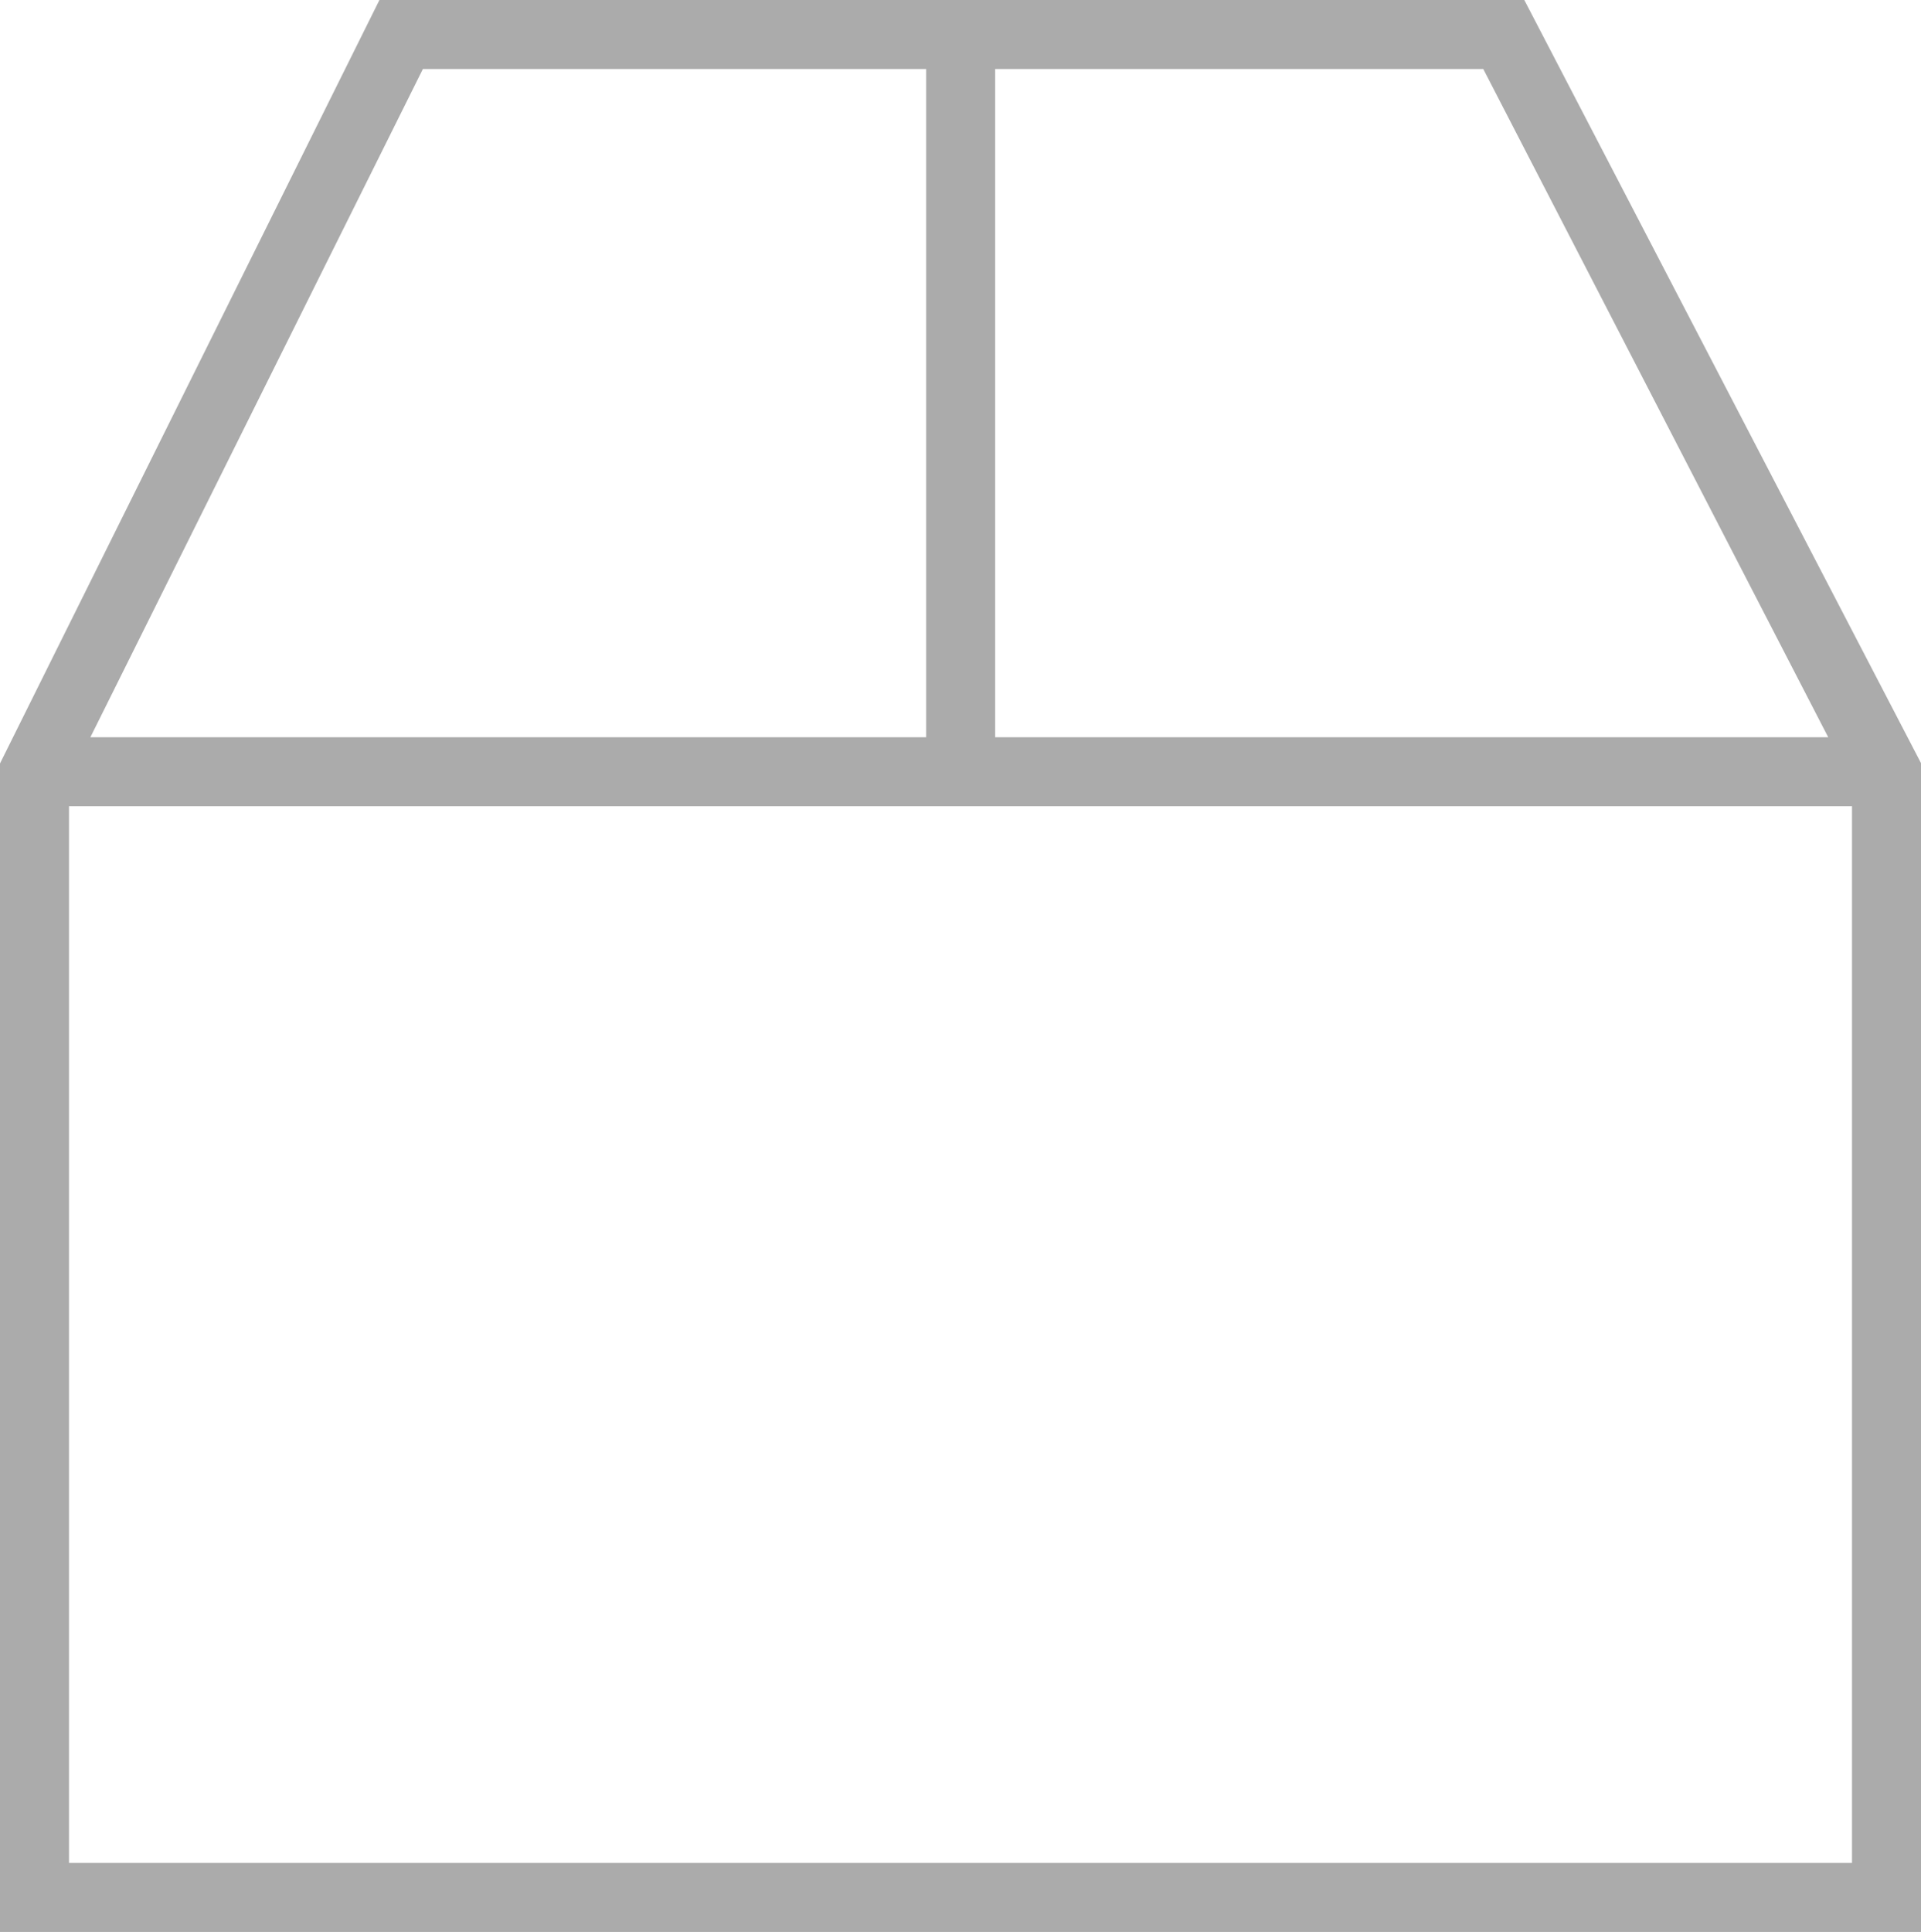
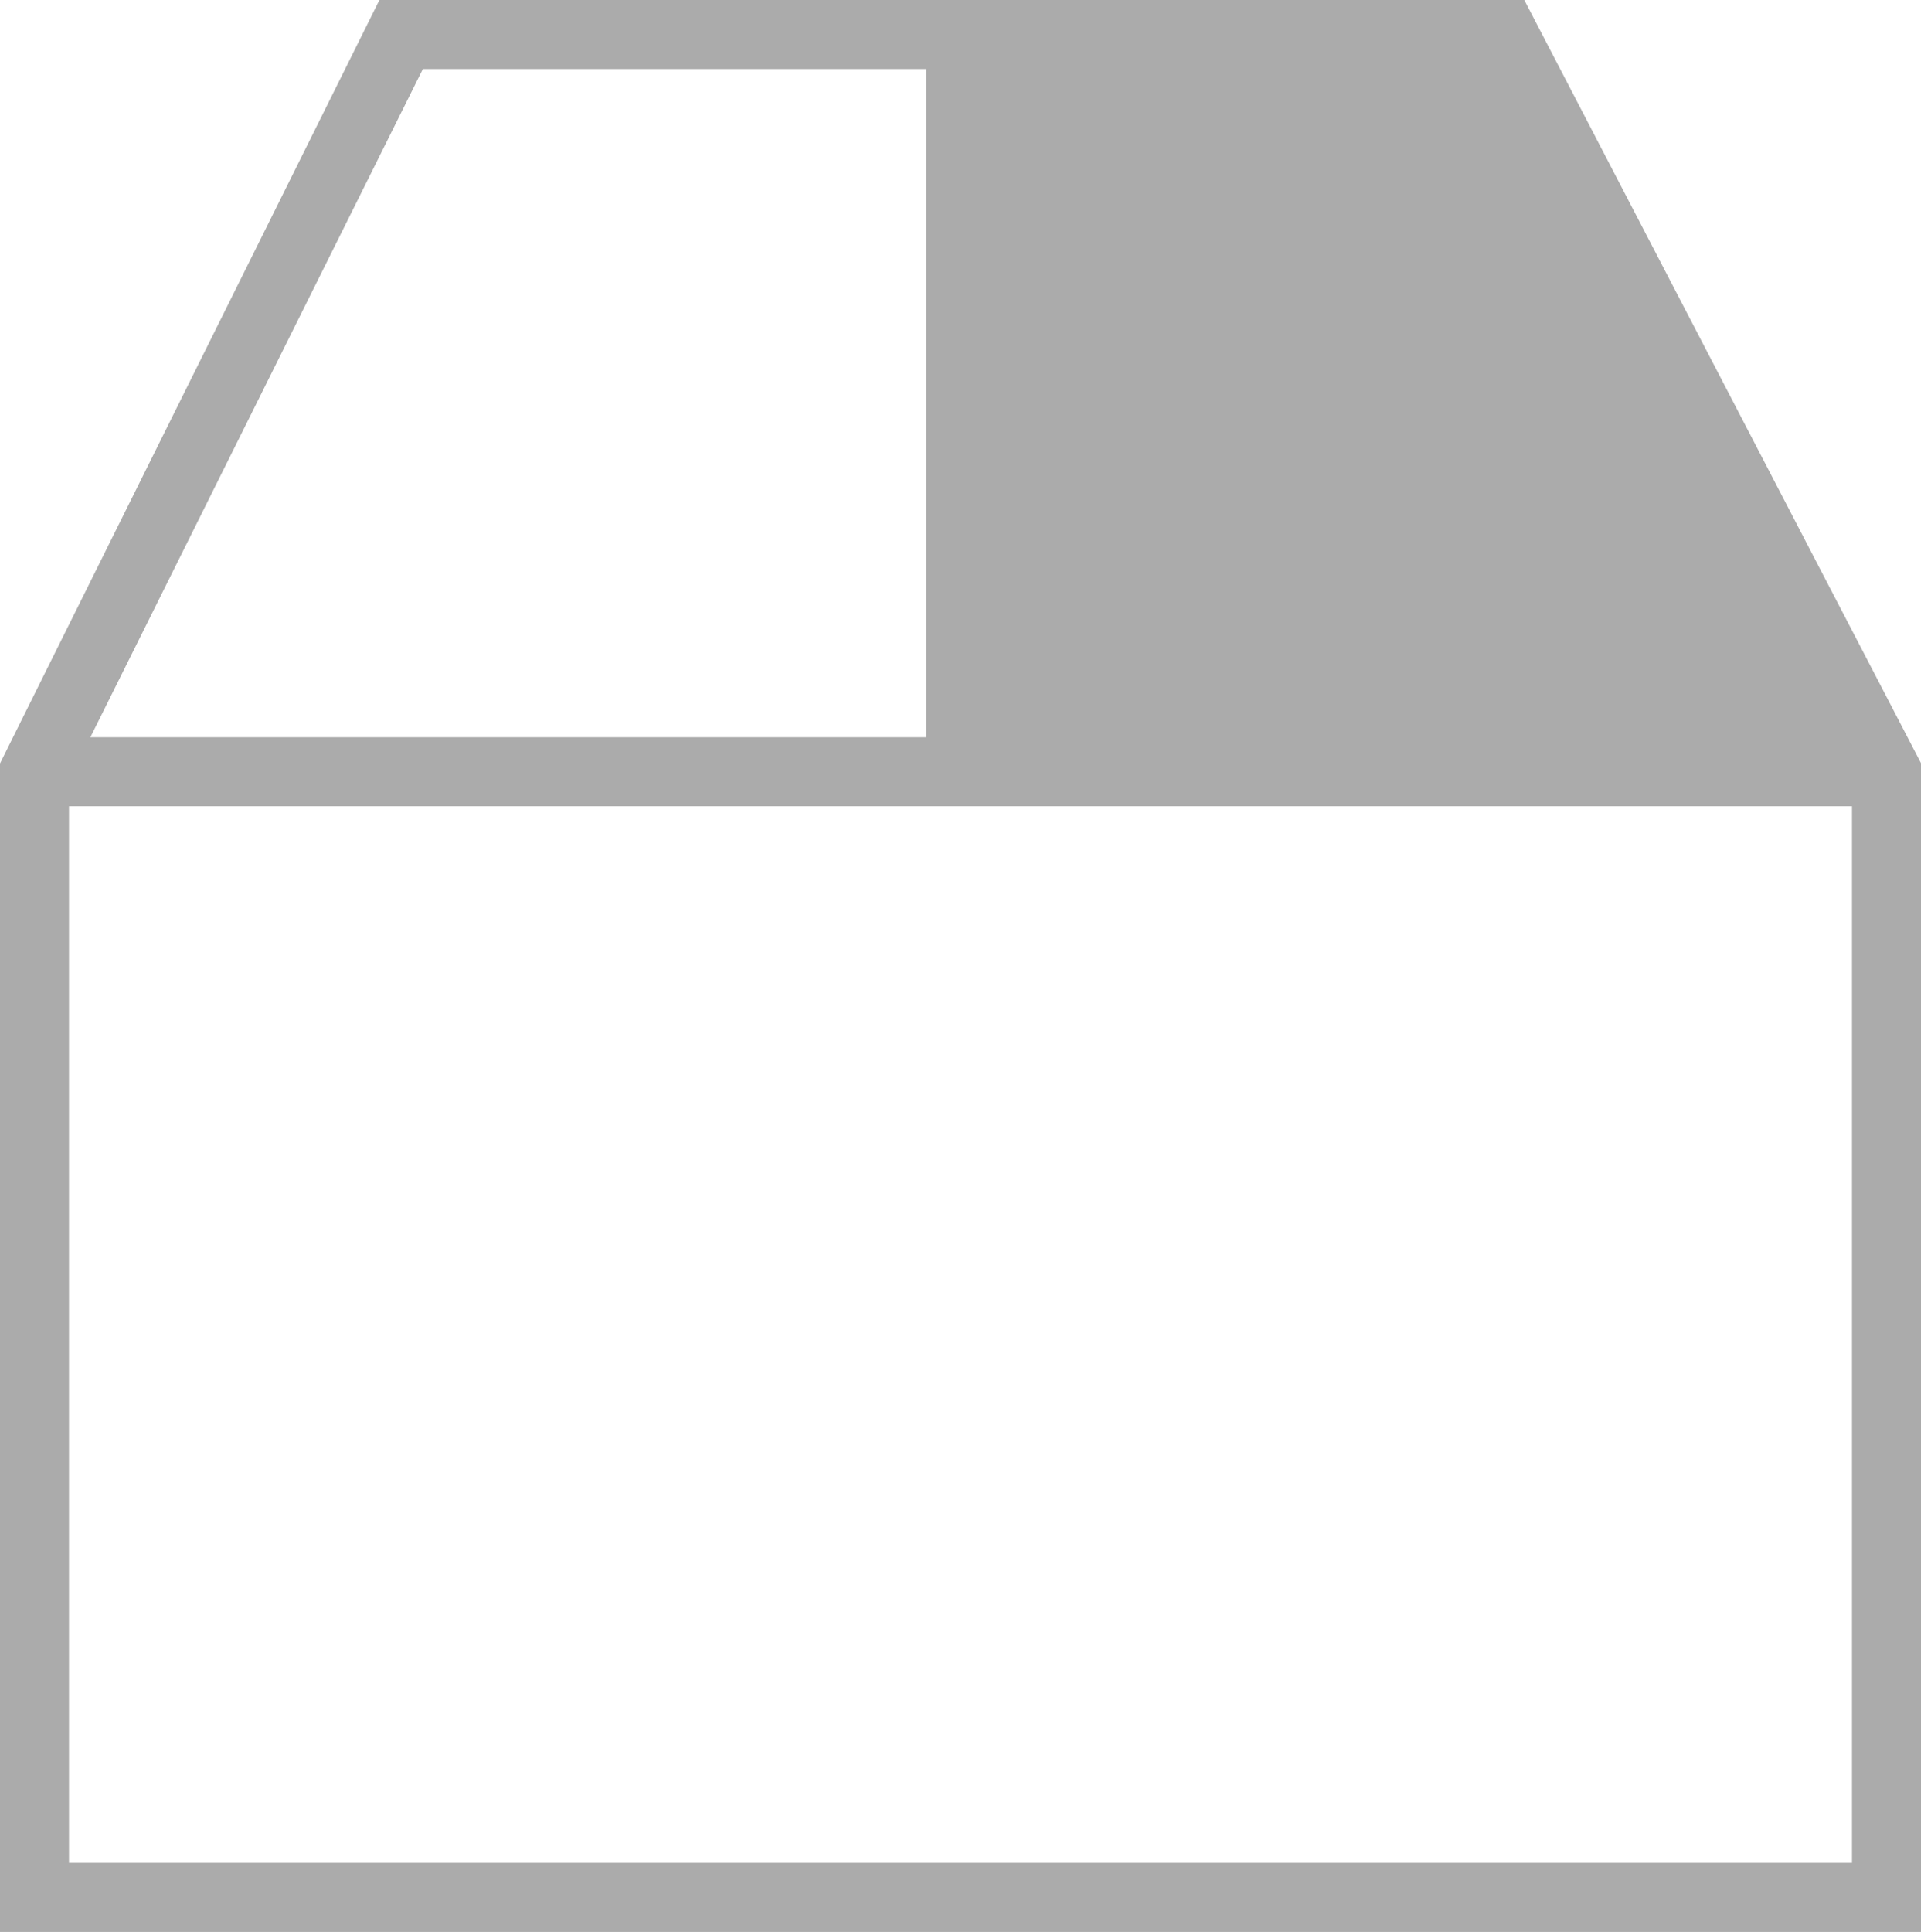
<svg xmlns="http://www.w3.org/2000/svg" id="Capa_1" data-name="Capa 1" viewBox="0 0 55.69 56">
  <defs>
    <style>.cls-1{fill:#ababab;}</style>
  </defs>
  <title>iconos</title>
-   <path class="cls-1" d="M44.19,0H11L0,22.13V56H55.69V22.12ZM53,21.37H28.85V2H43ZM12.26,2H26.85V21.37H2.62ZM2,54V23.37H53.69V54Z" />
+   <path class="cls-1" d="M44.19,0H11L0,22.13V56H55.69V22.12ZH28.85V2H43ZM12.26,2H26.85V21.37H2.62ZM2,54V23.37H53.69V54Z" />
</svg>